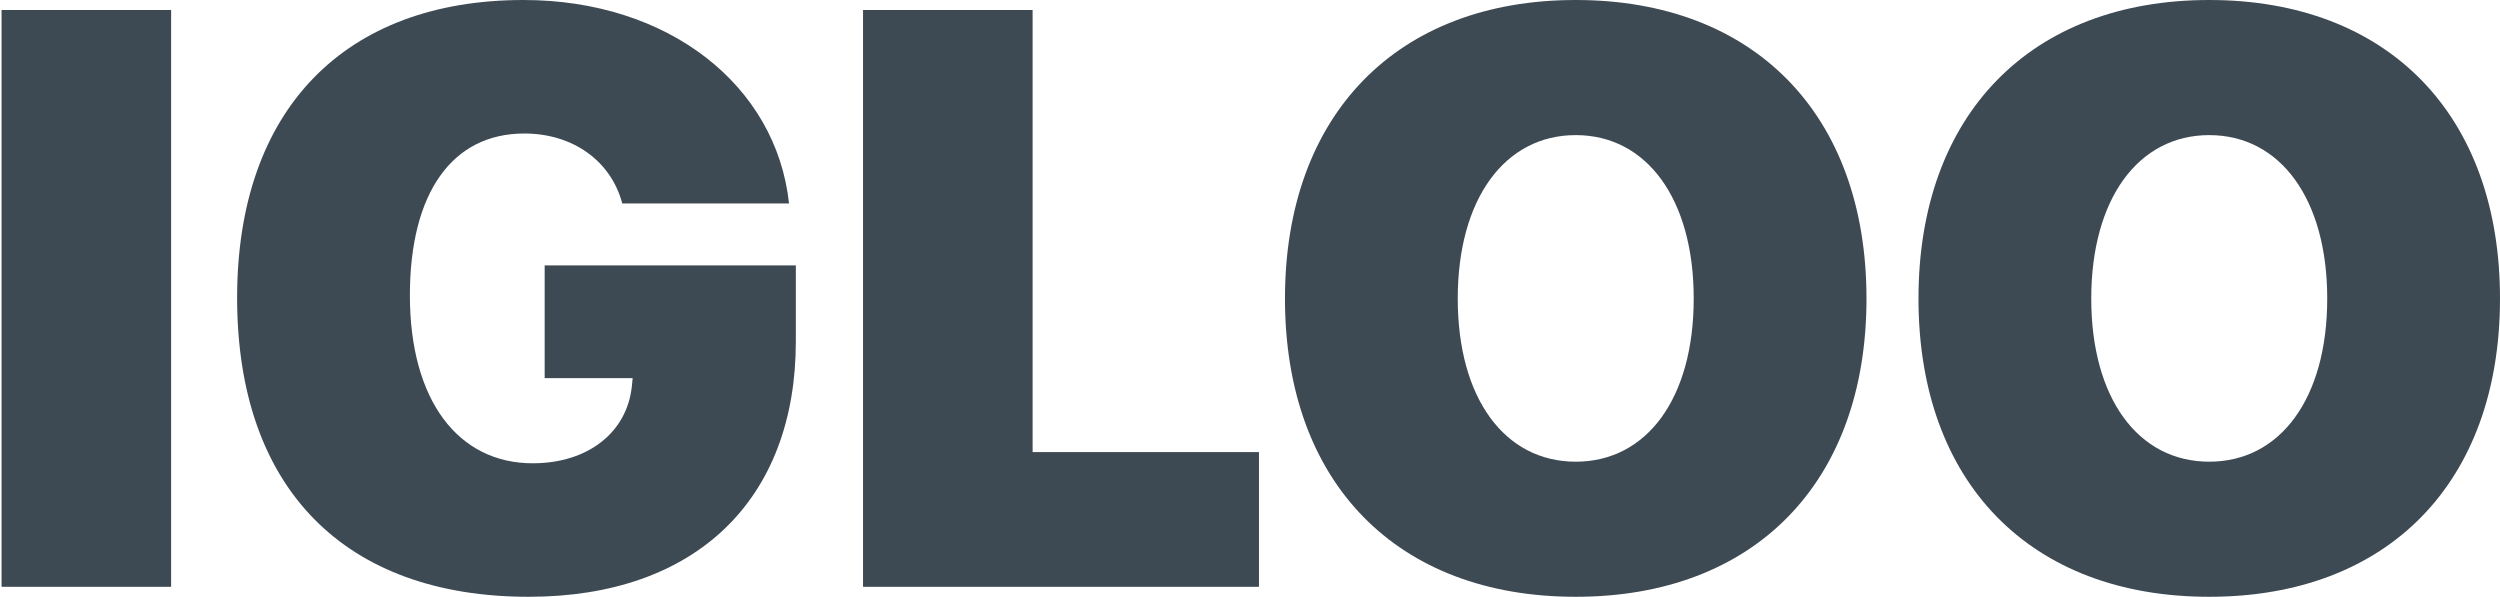
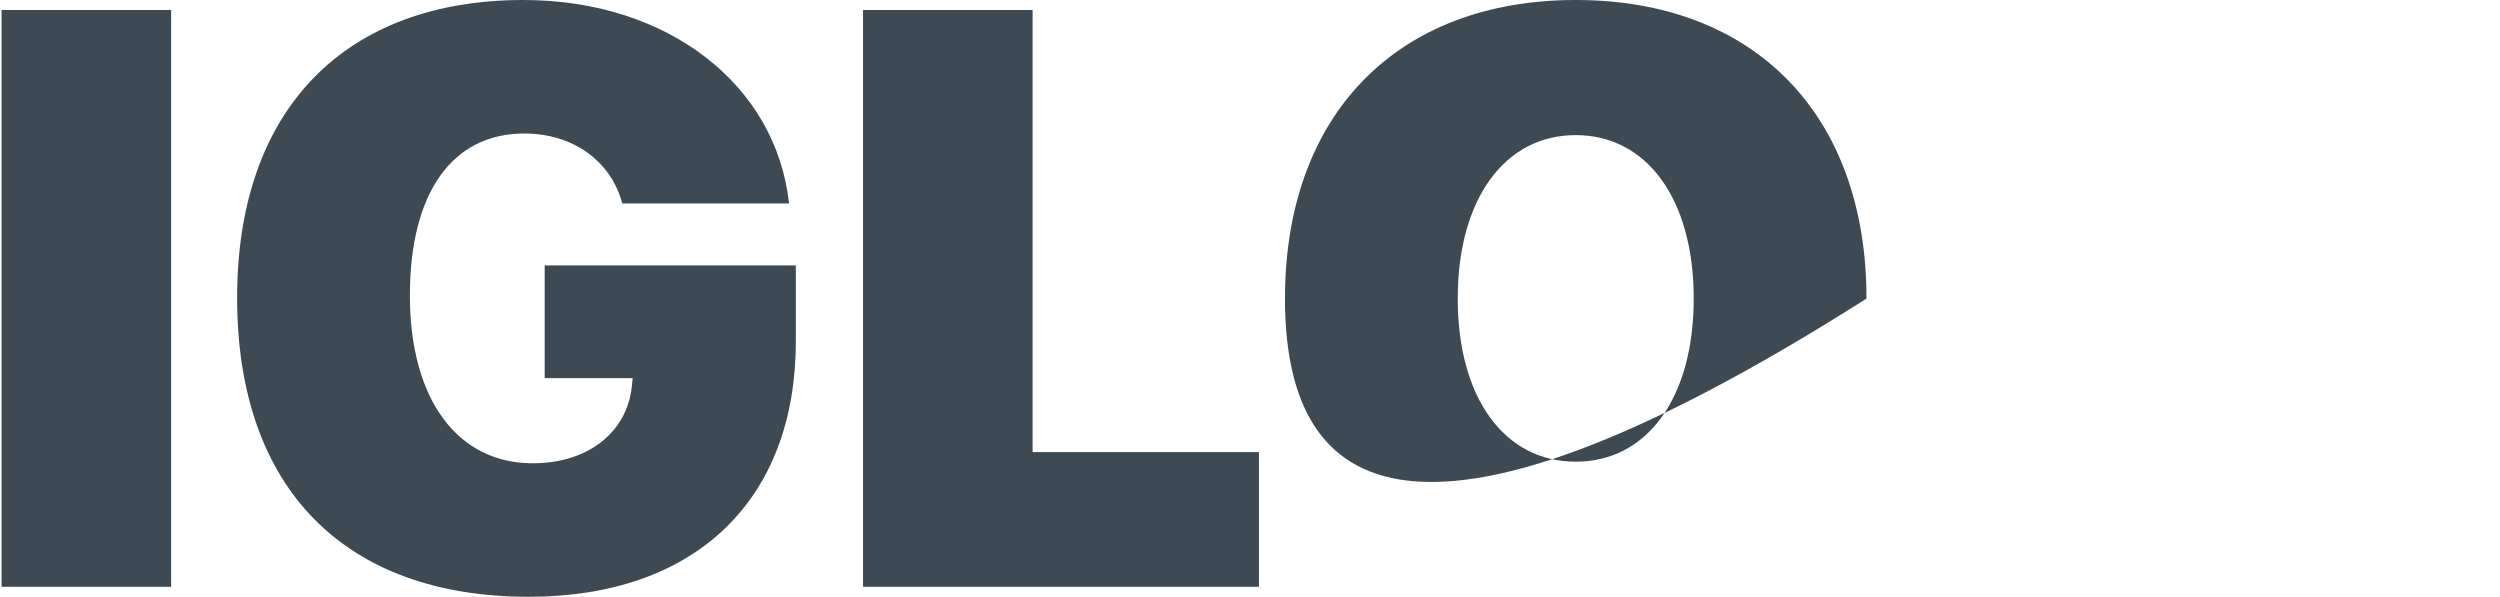
<svg xmlns="http://www.w3.org/2000/svg" width="1201" height="287" viewBox="0 0 1201 287" fill="none">
  <path d="M82.209 281.9H0.744V4.801H82.209V281.9Z" fill="#3E4A53" style="mix-blend-mode:multiply" />
  <path d="M382.321 163.993C382.321 239.845 334.479 286.7 253.976 286.7C165.979 286.7 113.911 235.044 113.911 143.062C113.911 52.232 165.979 0 251.478 0C321.03 0 372.906 40.902 379.054 97.743H298.935C293.555 77.388 275.302 64.138 251.862 64.138C217.278 64.138 196.912 92.558 196.912 141.91C196.912 192.414 220.16 222.562 255.897 222.562C282.411 222.562 301.24 207.776 303.546 185.501L303.93 181.66H261.661V127.508H382.321V163.993Z" fill="#3E4A53" style="mix-blend-mode:multiply" />
  <path d="M604.811 217.186V281.9H414.599V4.801H496.064V217.186H604.811Z" fill="#3E4A53" style="mix-blend-mode:multiply" />
-   <path d="M756.98 0C842.672 0 896.661 54.92 896.661 143.446C896.661 231.972 842.672 286.7 756.98 286.7C671.097 286.7 617.3 231.972 617.3 143.446C617.3 54.92 671.289 0 756.98 0ZM756.98 64.906C722.973 64.906 700.301 95.439 700.301 143.446C700.301 191.262 722.781 221.794 756.98 221.794C791.18 221.794 813.66 191.262 813.66 143.446C813.66 95.439 790.988 64.906 756.98 64.906Z" fill="#3E4A53" style="mix-blend-mode:multiply" />
-   <path d="M1061.32 0C1147.01 0 1201 54.92 1201 143.446C1201 231.972 1147.01 286.7 1061.32 286.7C975.436 286.7 921.639 231.972 921.639 143.446C921.639 54.92 975.628 0 1061.32 0ZM1061.32 64.906C1027.31 64.906 1004.64 95.439 1004.64 143.446C1004.64 191.262 1027.12 221.794 1061.32 221.794C1095.52 221.794 1118 191.262 1118 143.446C1118 95.439 1095.33 64.906 1061.32 64.906Z" fill="#3E4A53" style="mix-blend-mode:multiply" />
+   <path d="M756.98 0C842.672 0 896.661 54.92 896.661 143.446C671.097 286.7 617.3 231.972 617.3 143.446C617.3 54.92 671.289 0 756.98 0ZM756.98 64.906C722.973 64.906 700.301 95.439 700.301 143.446C700.301 191.262 722.781 221.794 756.98 221.794C791.18 221.794 813.66 191.262 813.66 143.446C813.66 95.439 790.988 64.906 756.98 64.906Z" fill="#3E4A53" style="mix-blend-mode:multiply" />
</svg>